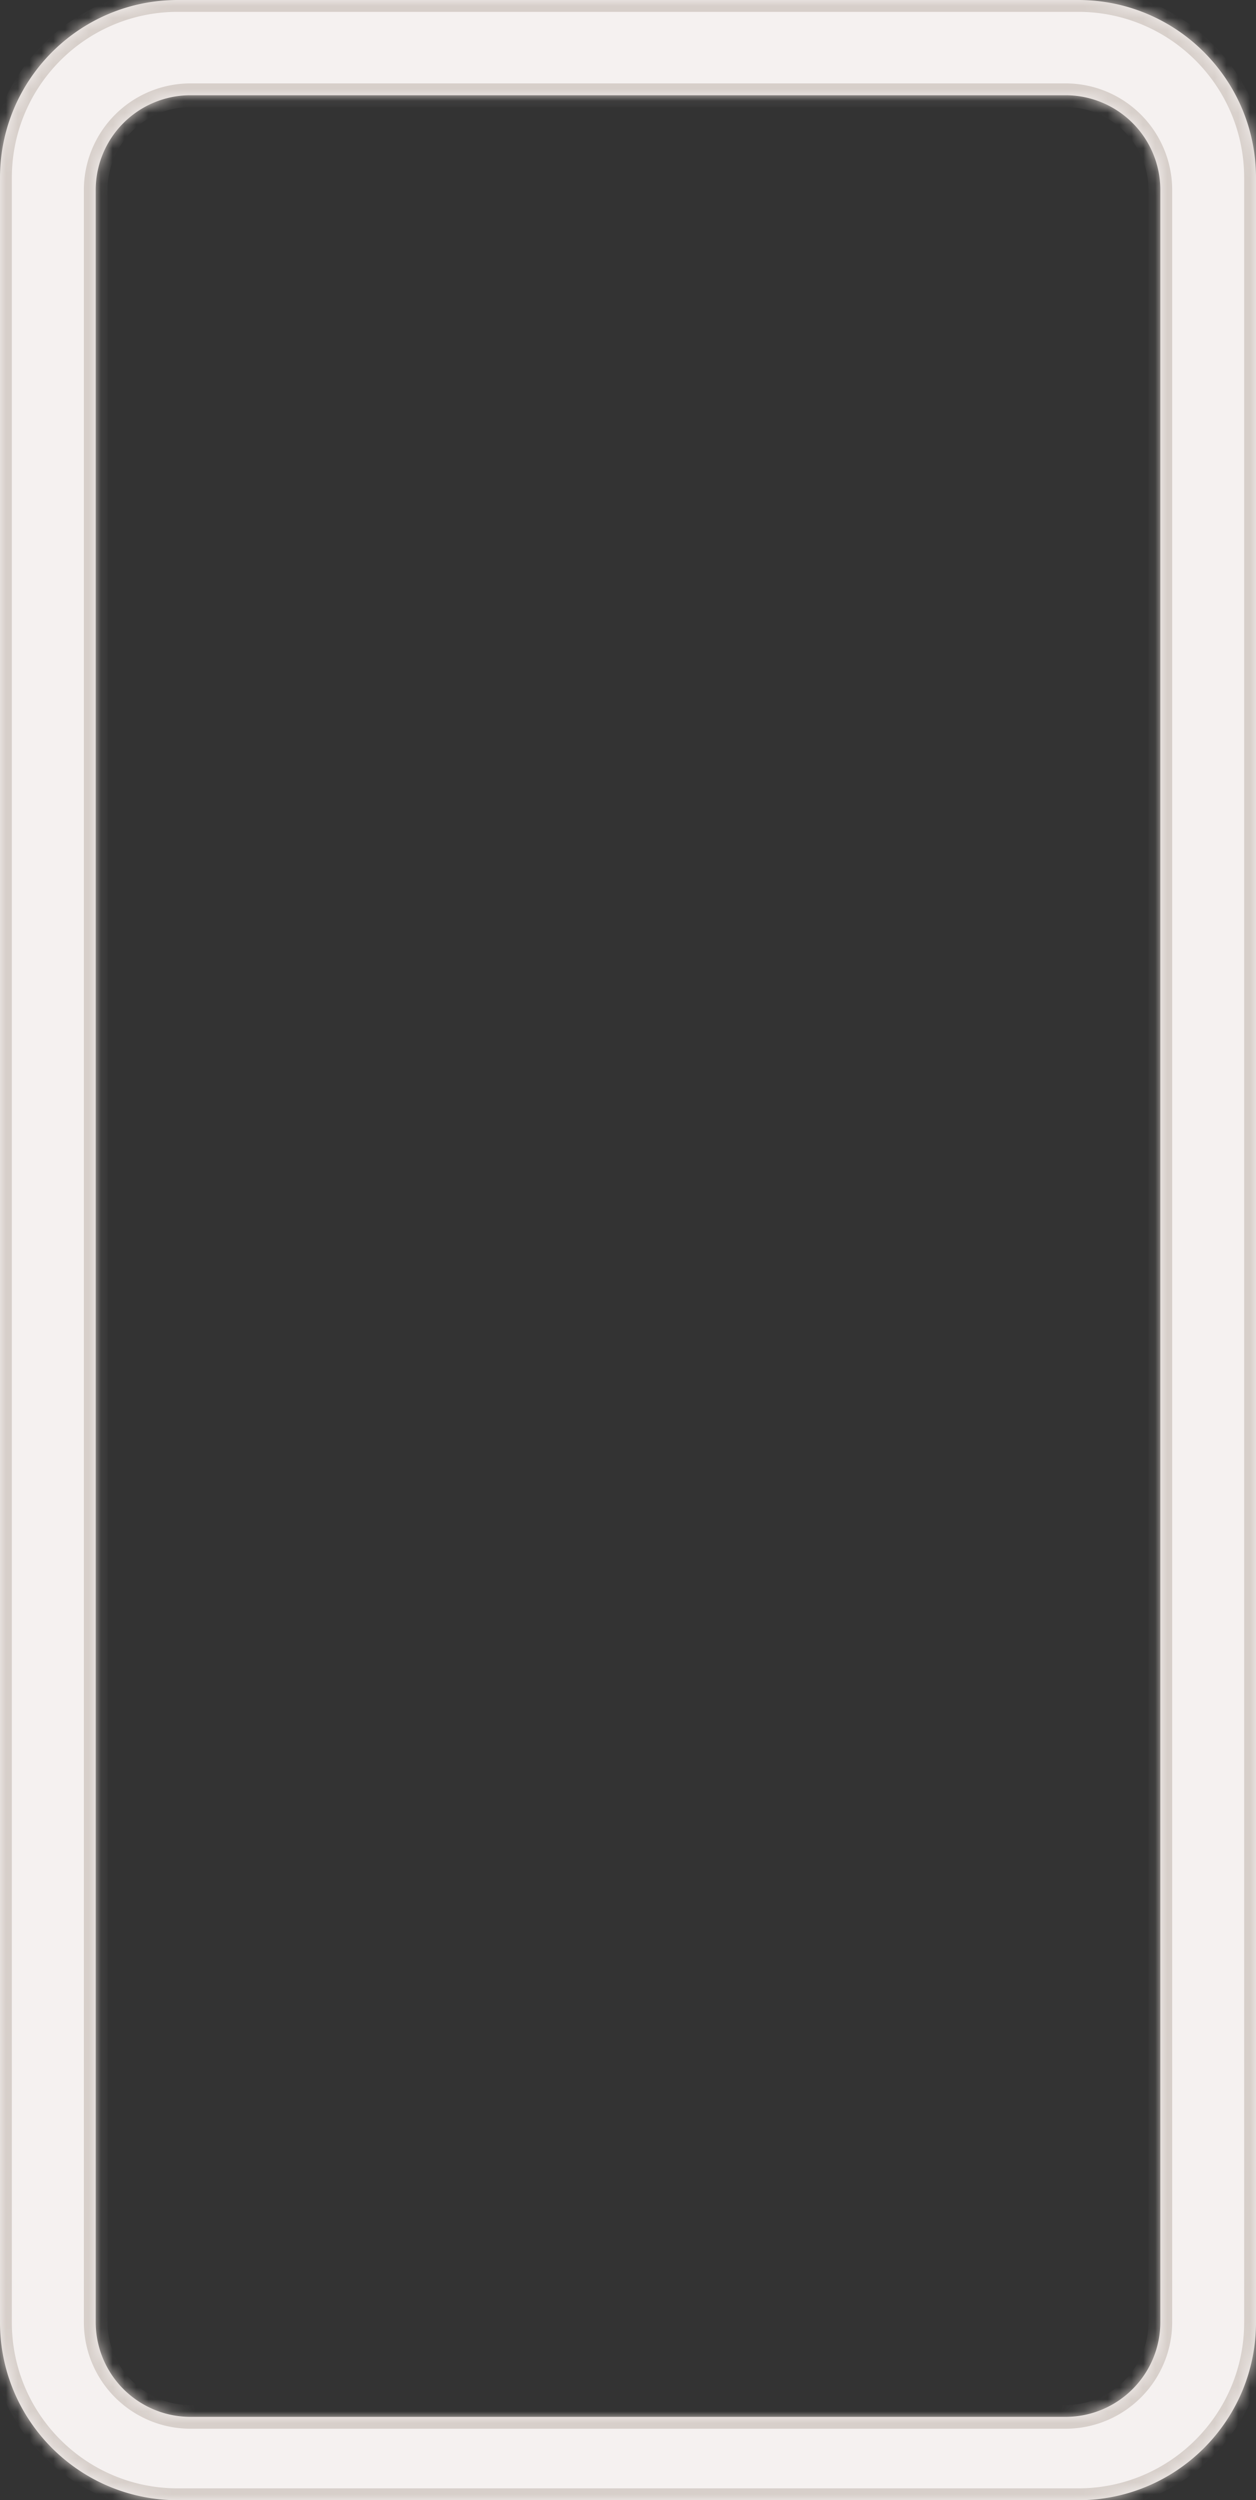
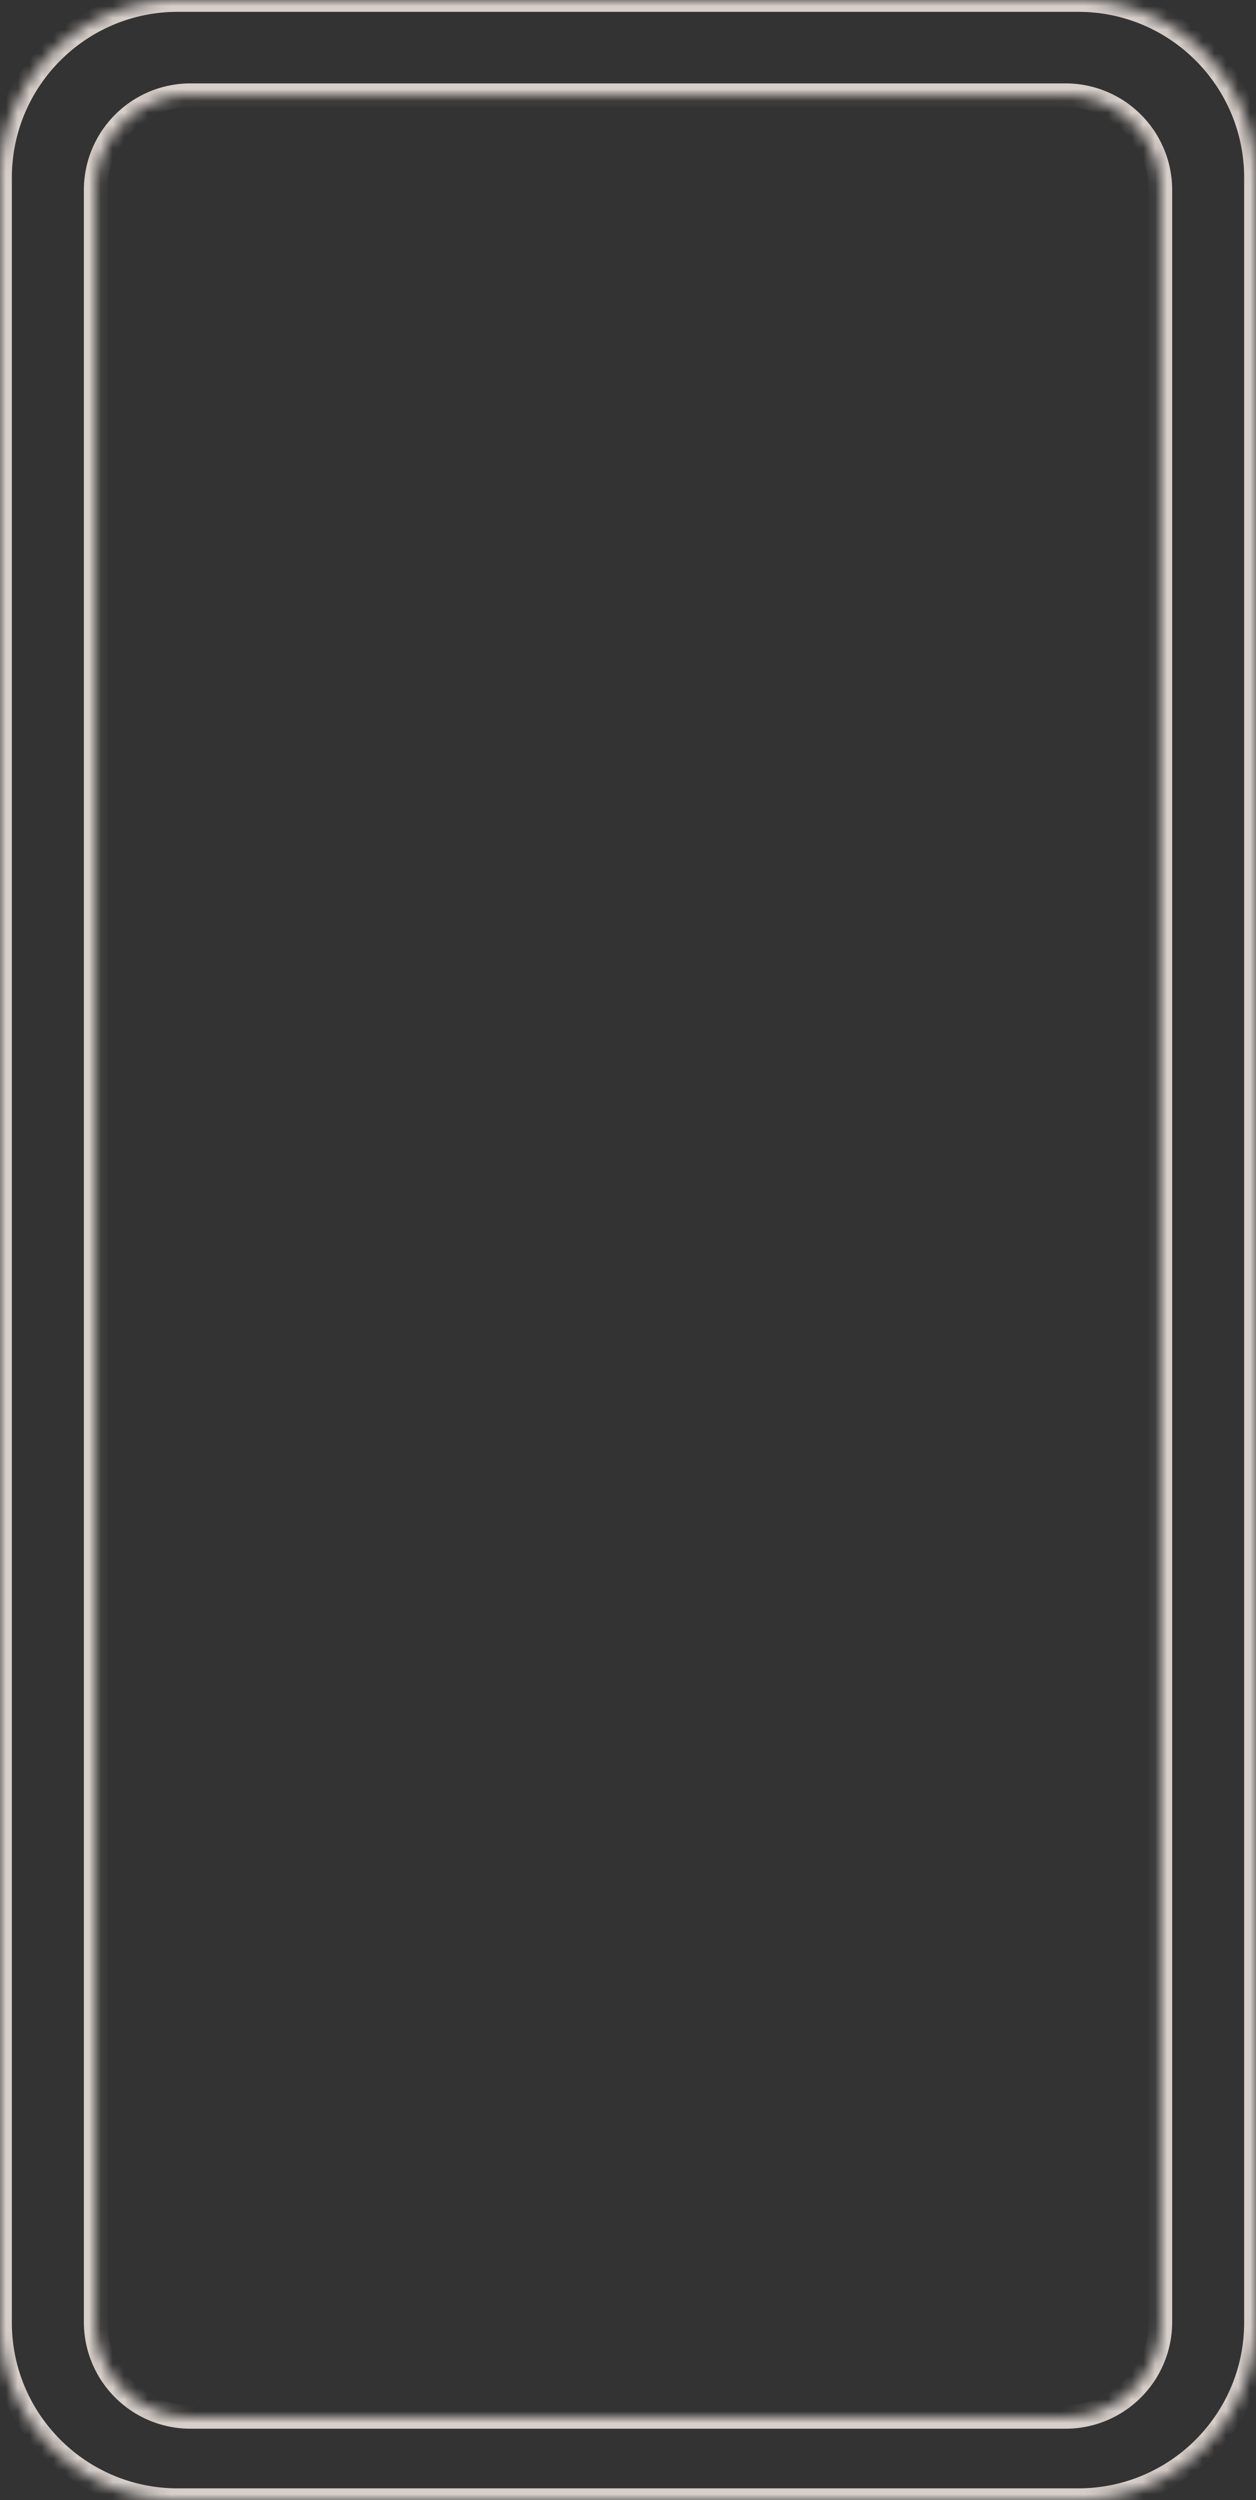
<svg xmlns="http://www.w3.org/2000/svg" width="106" height="211" fill="none">
  <rect width="100%" height="100%" fill="#333333" stroke="none" />
  <mask id="a" fill="#fff">
    <path fill-rule="evenodd" d="M15 0C6.716 0 0 6.716 0 15v181c0 8.284 6.716 15 15 15h76c8.284 0 15-6.716 15-15V15c0-8.284-6.716-15-15-15H15Zm1.078 8.038a8 8 0 0 0-8 8v179.929a8 8 0 0 0 8 8h73.848a8 8 0 0 0 8-8V16.038a8 8 0 0 0-8-8H16.078Z" clip-rule="evenodd" />
  </mask>
-   <path fill="#F5F1F0" fill-rule="evenodd" d="M15 0C6.716 0 0 6.716 0 15v181c0 8.284 6.716 15 15 15h76c8.284 0 15-6.716 15-15V15c0-8.284-6.716-15-15-15H15Zm1.078 8.038a8 8 0 0 0-8 8v179.929a8 8 0 0 0 8 8h73.848a8 8 0 0 0 8-8V16.038a8 8 0 0 0-8-8H16.078Z" clip-rule="evenodd" />
  <path fill="#D7CFCA" d="M1 15C1 7.268 7.268 1 15 1v-2C6.163-1-1 6.163-1 15h2Zm0 181V15h-2v181h2Zm14 14c-7.732 0-14-6.268-14-14h-2c0 8.837 7.163 16 16 16v-2Zm76 0H15v2h76v-2Zm14-14c0 7.732-6.268 14-14 14v2c8.837 0 16-7.163 16-16h-2Zm0-181v181h2V15h-2ZM91 1c7.732 0 14 6.268 14 14h2c0-8.837-7.163-16-16-16v2ZM15 1h76v-2H15v2ZM9.078 16.038a7 7 0 0 1 7-7v-2a9 9 0 0 0-9 9h2Zm0 179.929V16.038h-2v179.929h2Zm7 7a7 7 0 0 1-7-7h-2a9 9 0 0 0 9 9v-2Zm73.848 0H16.078v2h73.848v-2Zm7-7a7 7 0 0 1-7 7v2a9 9 0 0 0 9-9h-2Zm0-179.929v179.929h2V16.038h-2Zm-7-7a7 7 0 0 1 7 7h2a9 9 0 0 0-9-9v2Zm-73.848 0h73.848v-2H16.078v2Z" mask="url(#a)" />
</svg>